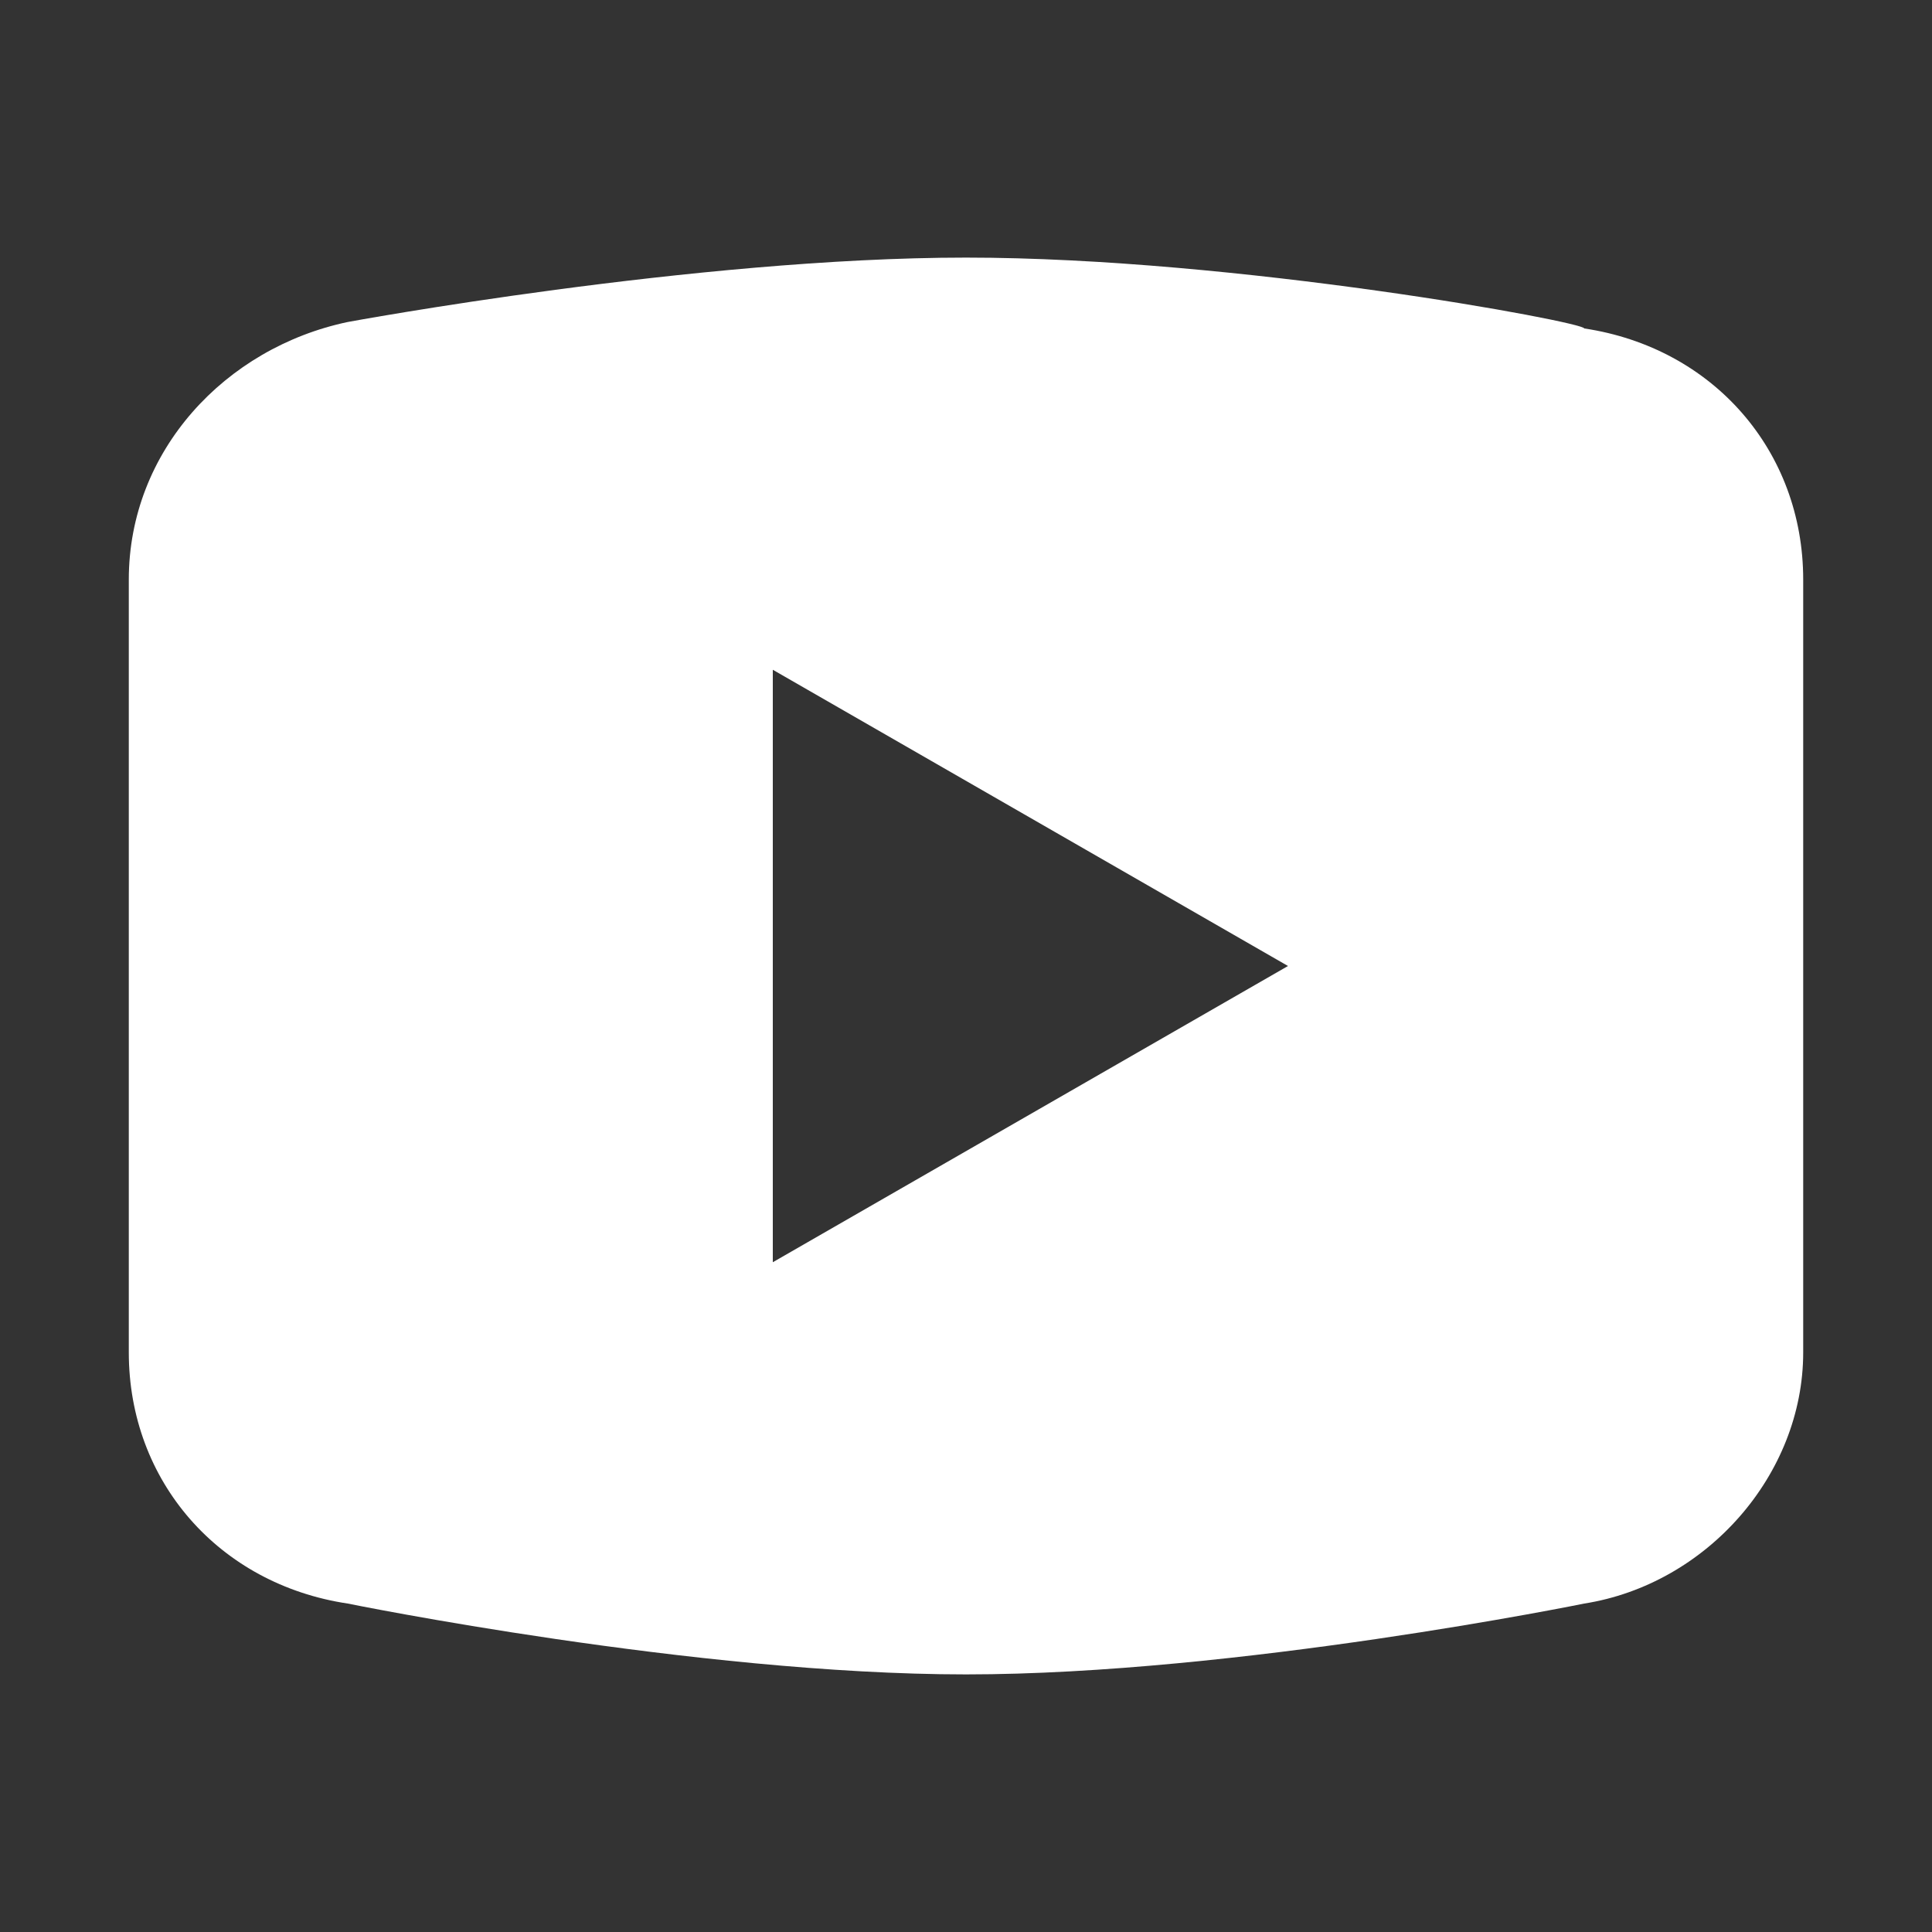
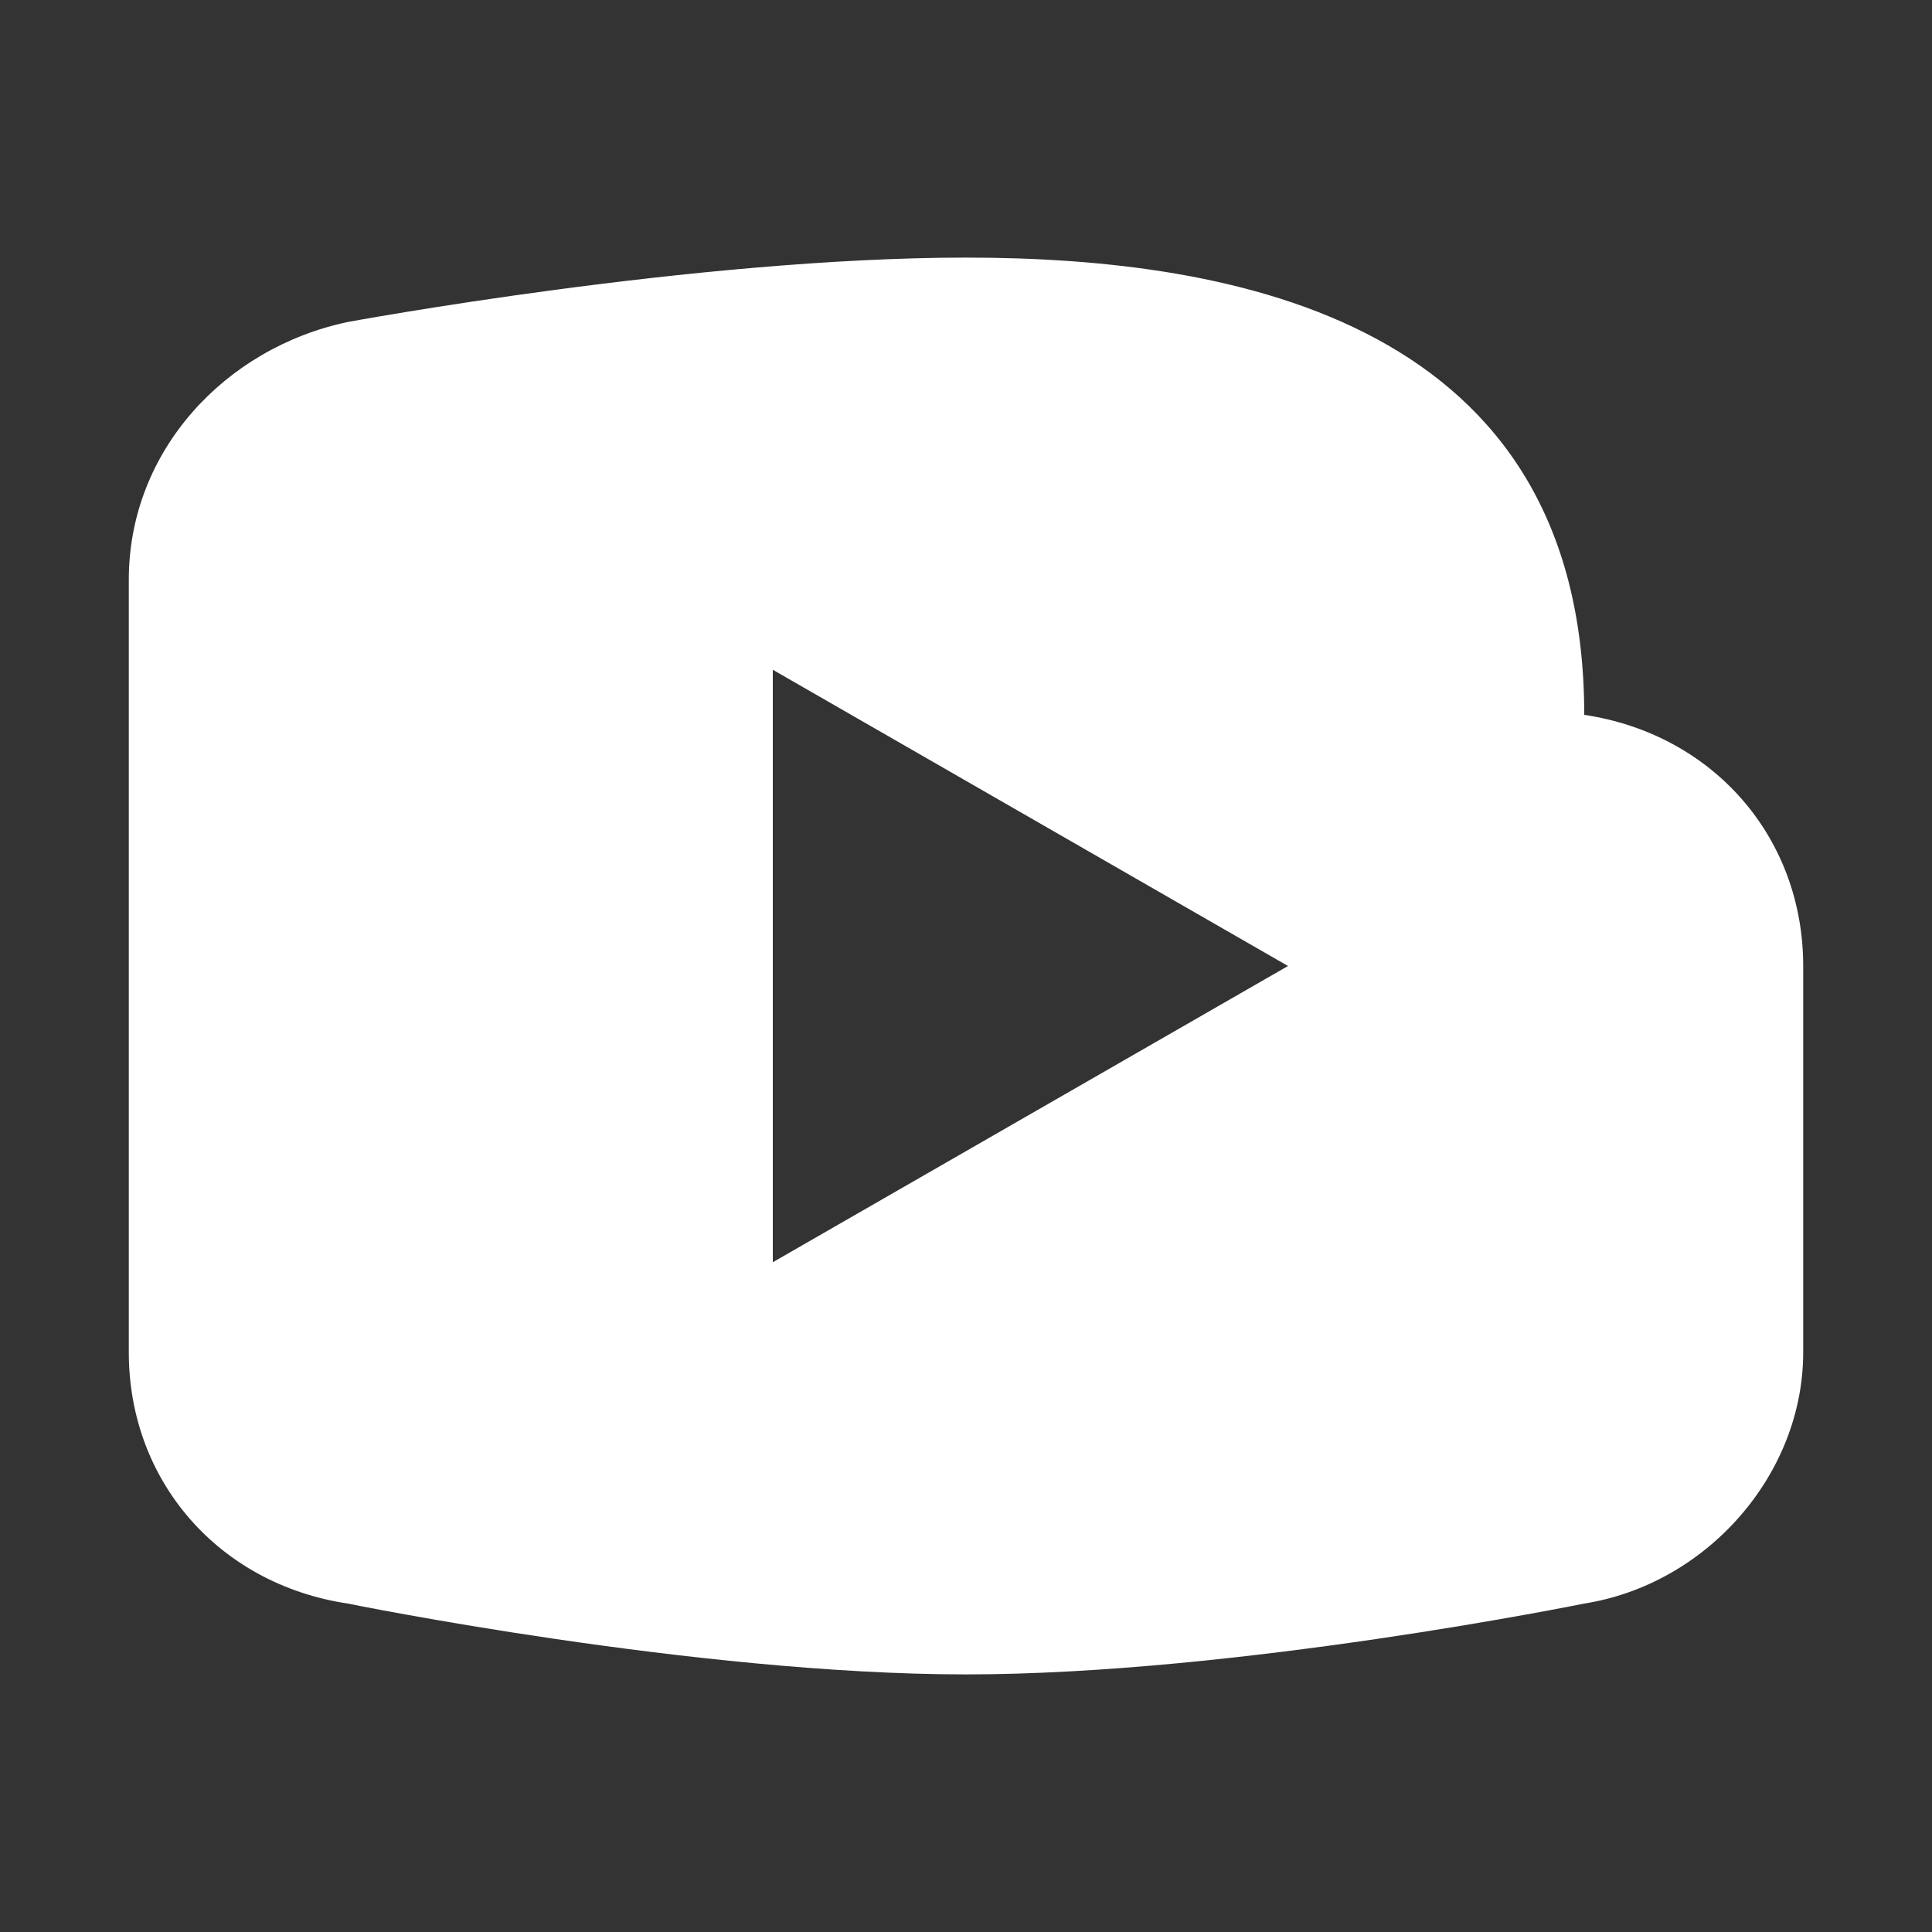
<svg xmlns="http://www.w3.org/2000/svg" version="1.1" id="Capa_1" x="0px" y="0px" viewBox="0 0 30 30" style="enable-background:new 0 0 30 30;" xml:space="preserve">
  <rect x="0" y="0" width="30" height="30" fill="#333333" stroke="none" />
  <style type="text/css">
	.st0{fill:#FFFFFF;}
</style>
-   <path class="st0" d="M15,4c-4.2,0-9.6,1-9.6,1l0,0C3.5,5.4,2,7,2,9v6v0v6v0c0,2,1.4,3.6,3.4,3.9l0,0c0,0,5.4,1.1,9.6,1.1  s9.6-1.1,9.6-1.1l0,0c1.9-0.3,3.4-2,3.4-3.9v0v-6v0V9c0-2-1.4-3.6-3.4-3.9l0,0C24.6,5,19.2,4,15,4z M12,10.4l8,4.6l-8,4.6V10.4z" />
+   <path class="st0" d="M15,4c-4.2,0-9.6,1-9.6,1l0,0C3.5,5.4,2,7,2,9v6v0v6v0c0,2,1.4,3.6,3.4,3.9l0,0c0,0,5.4,1.1,9.6,1.1  s9.6-1.1,9.6-1.1l0,0c1.9-0.3,3.4-2,3.4-3.9v0v-6v0c0-2-1.4-3.6-3.4-3.9l0,0C24.6,5,19.2,4,15,4z M12,10.4l8,4.6l-8,4.6V10.4z" />
</svg>